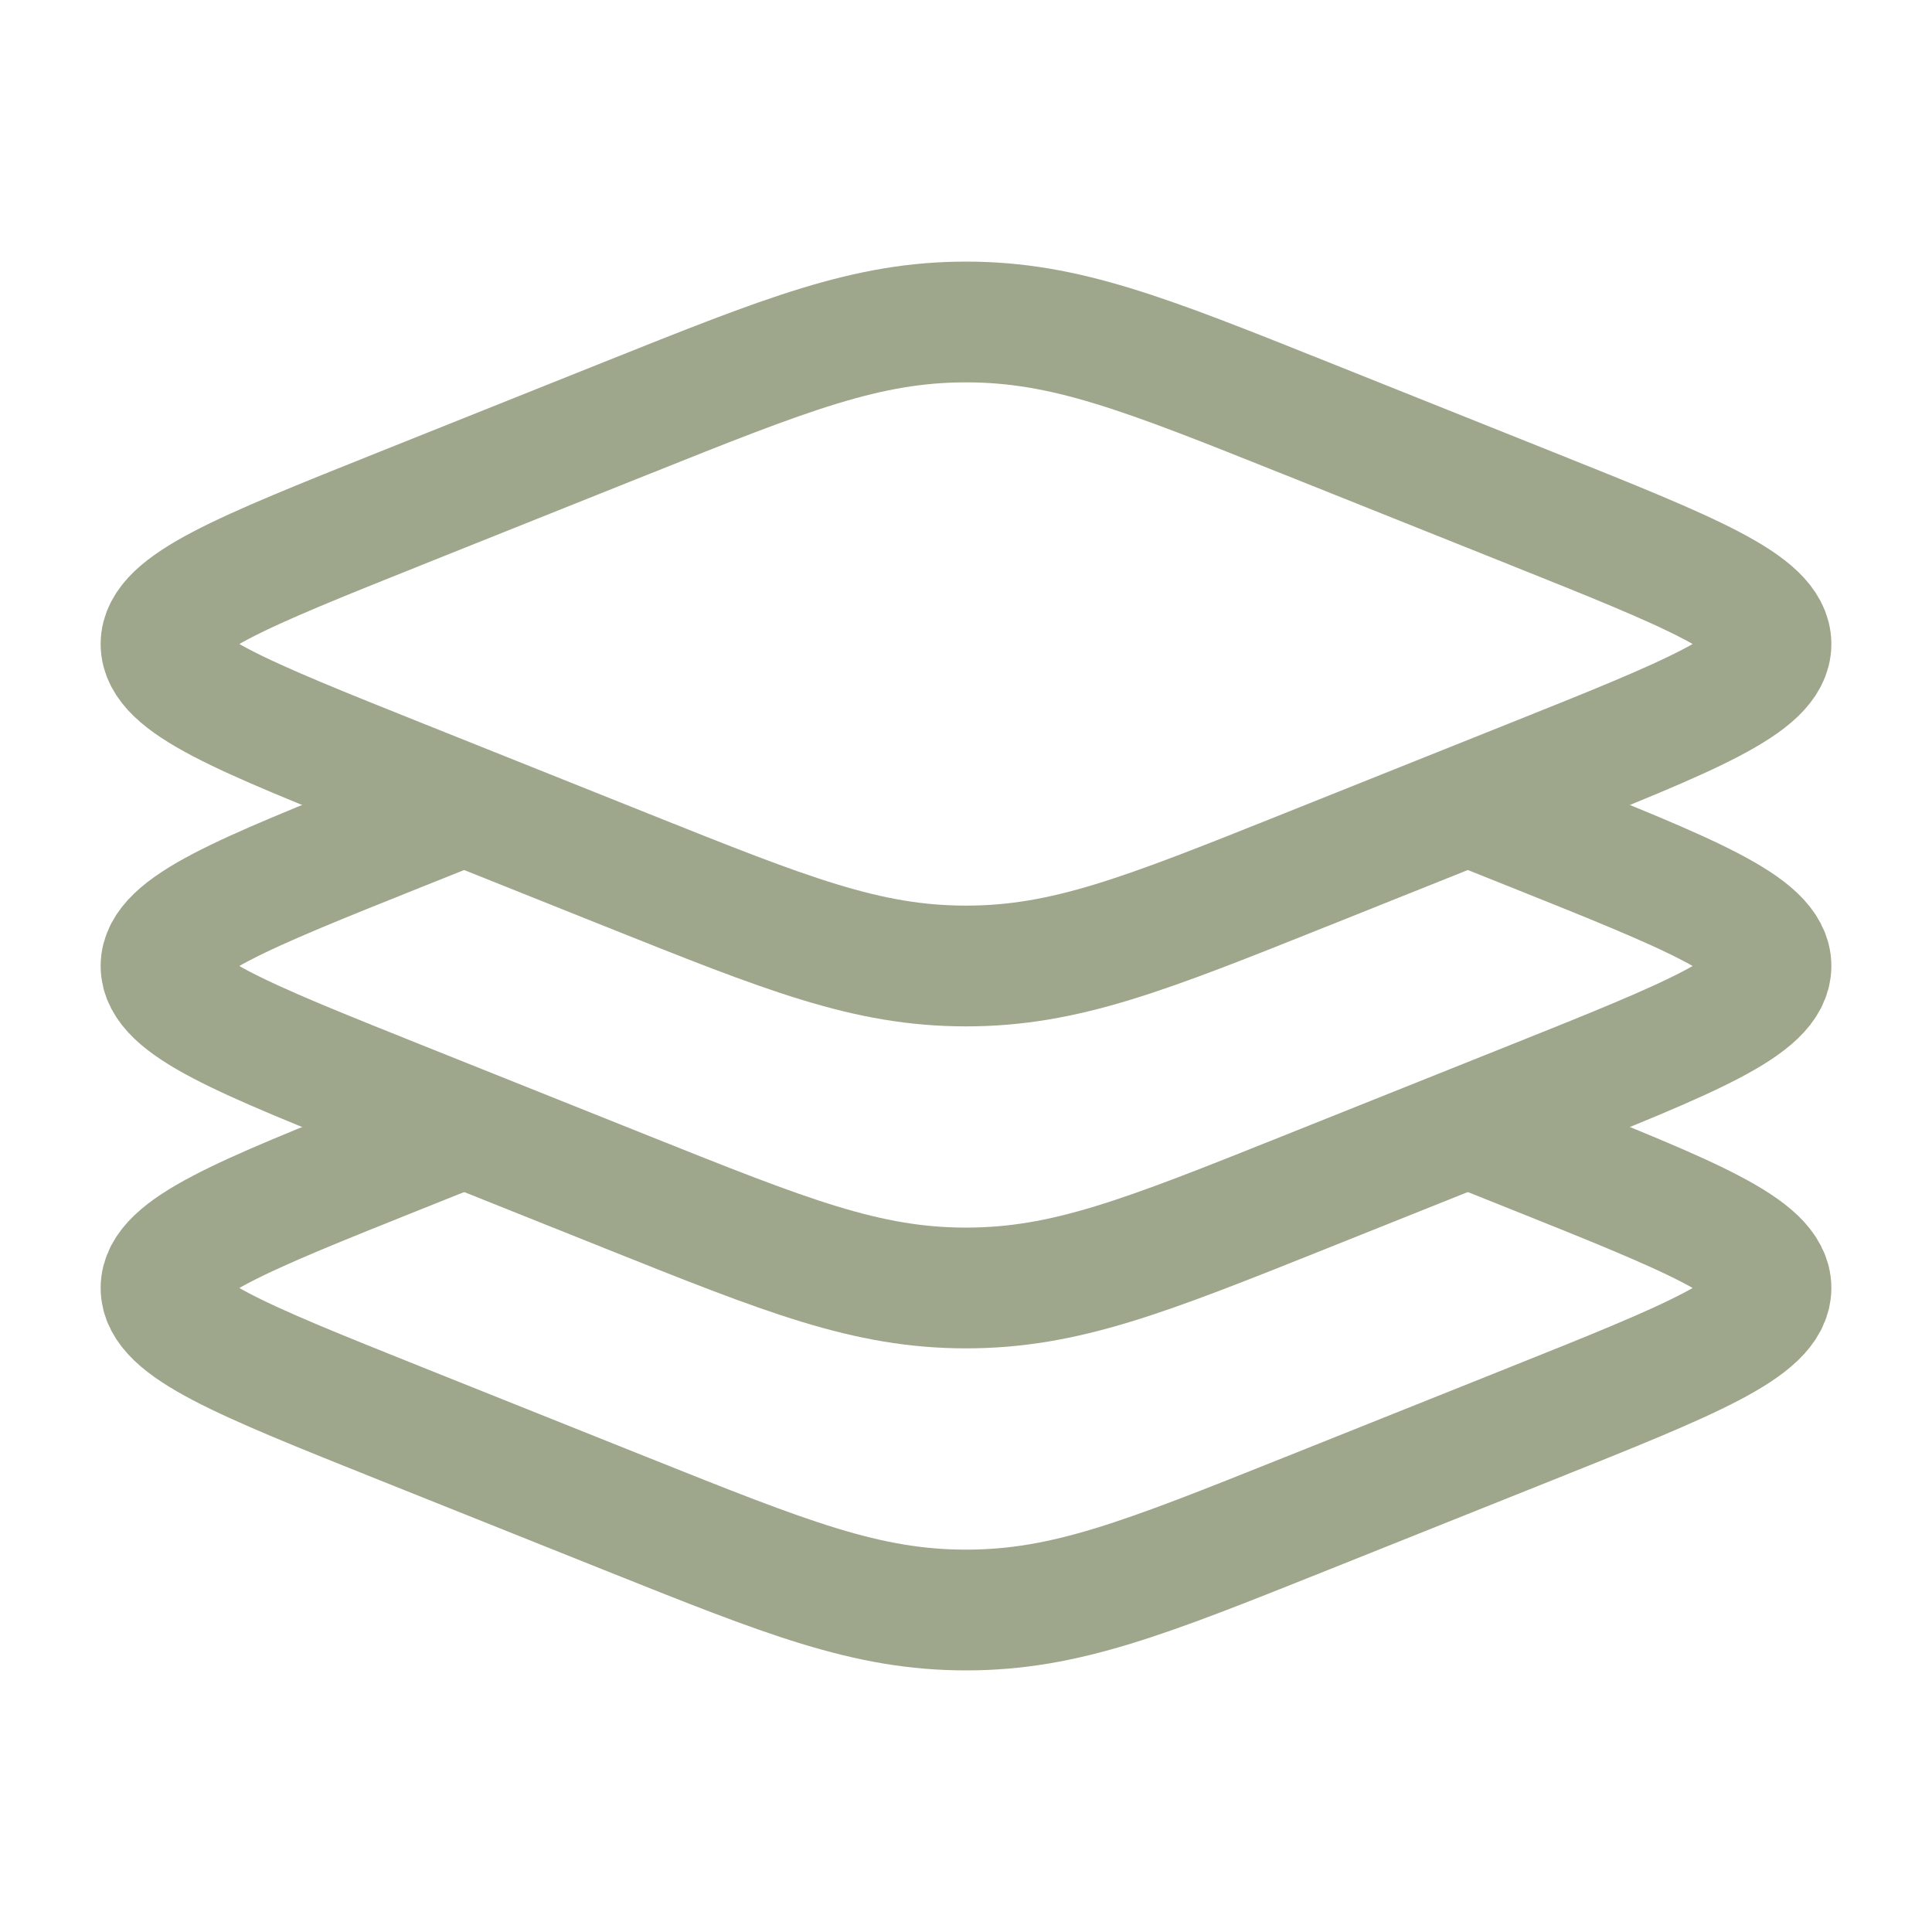
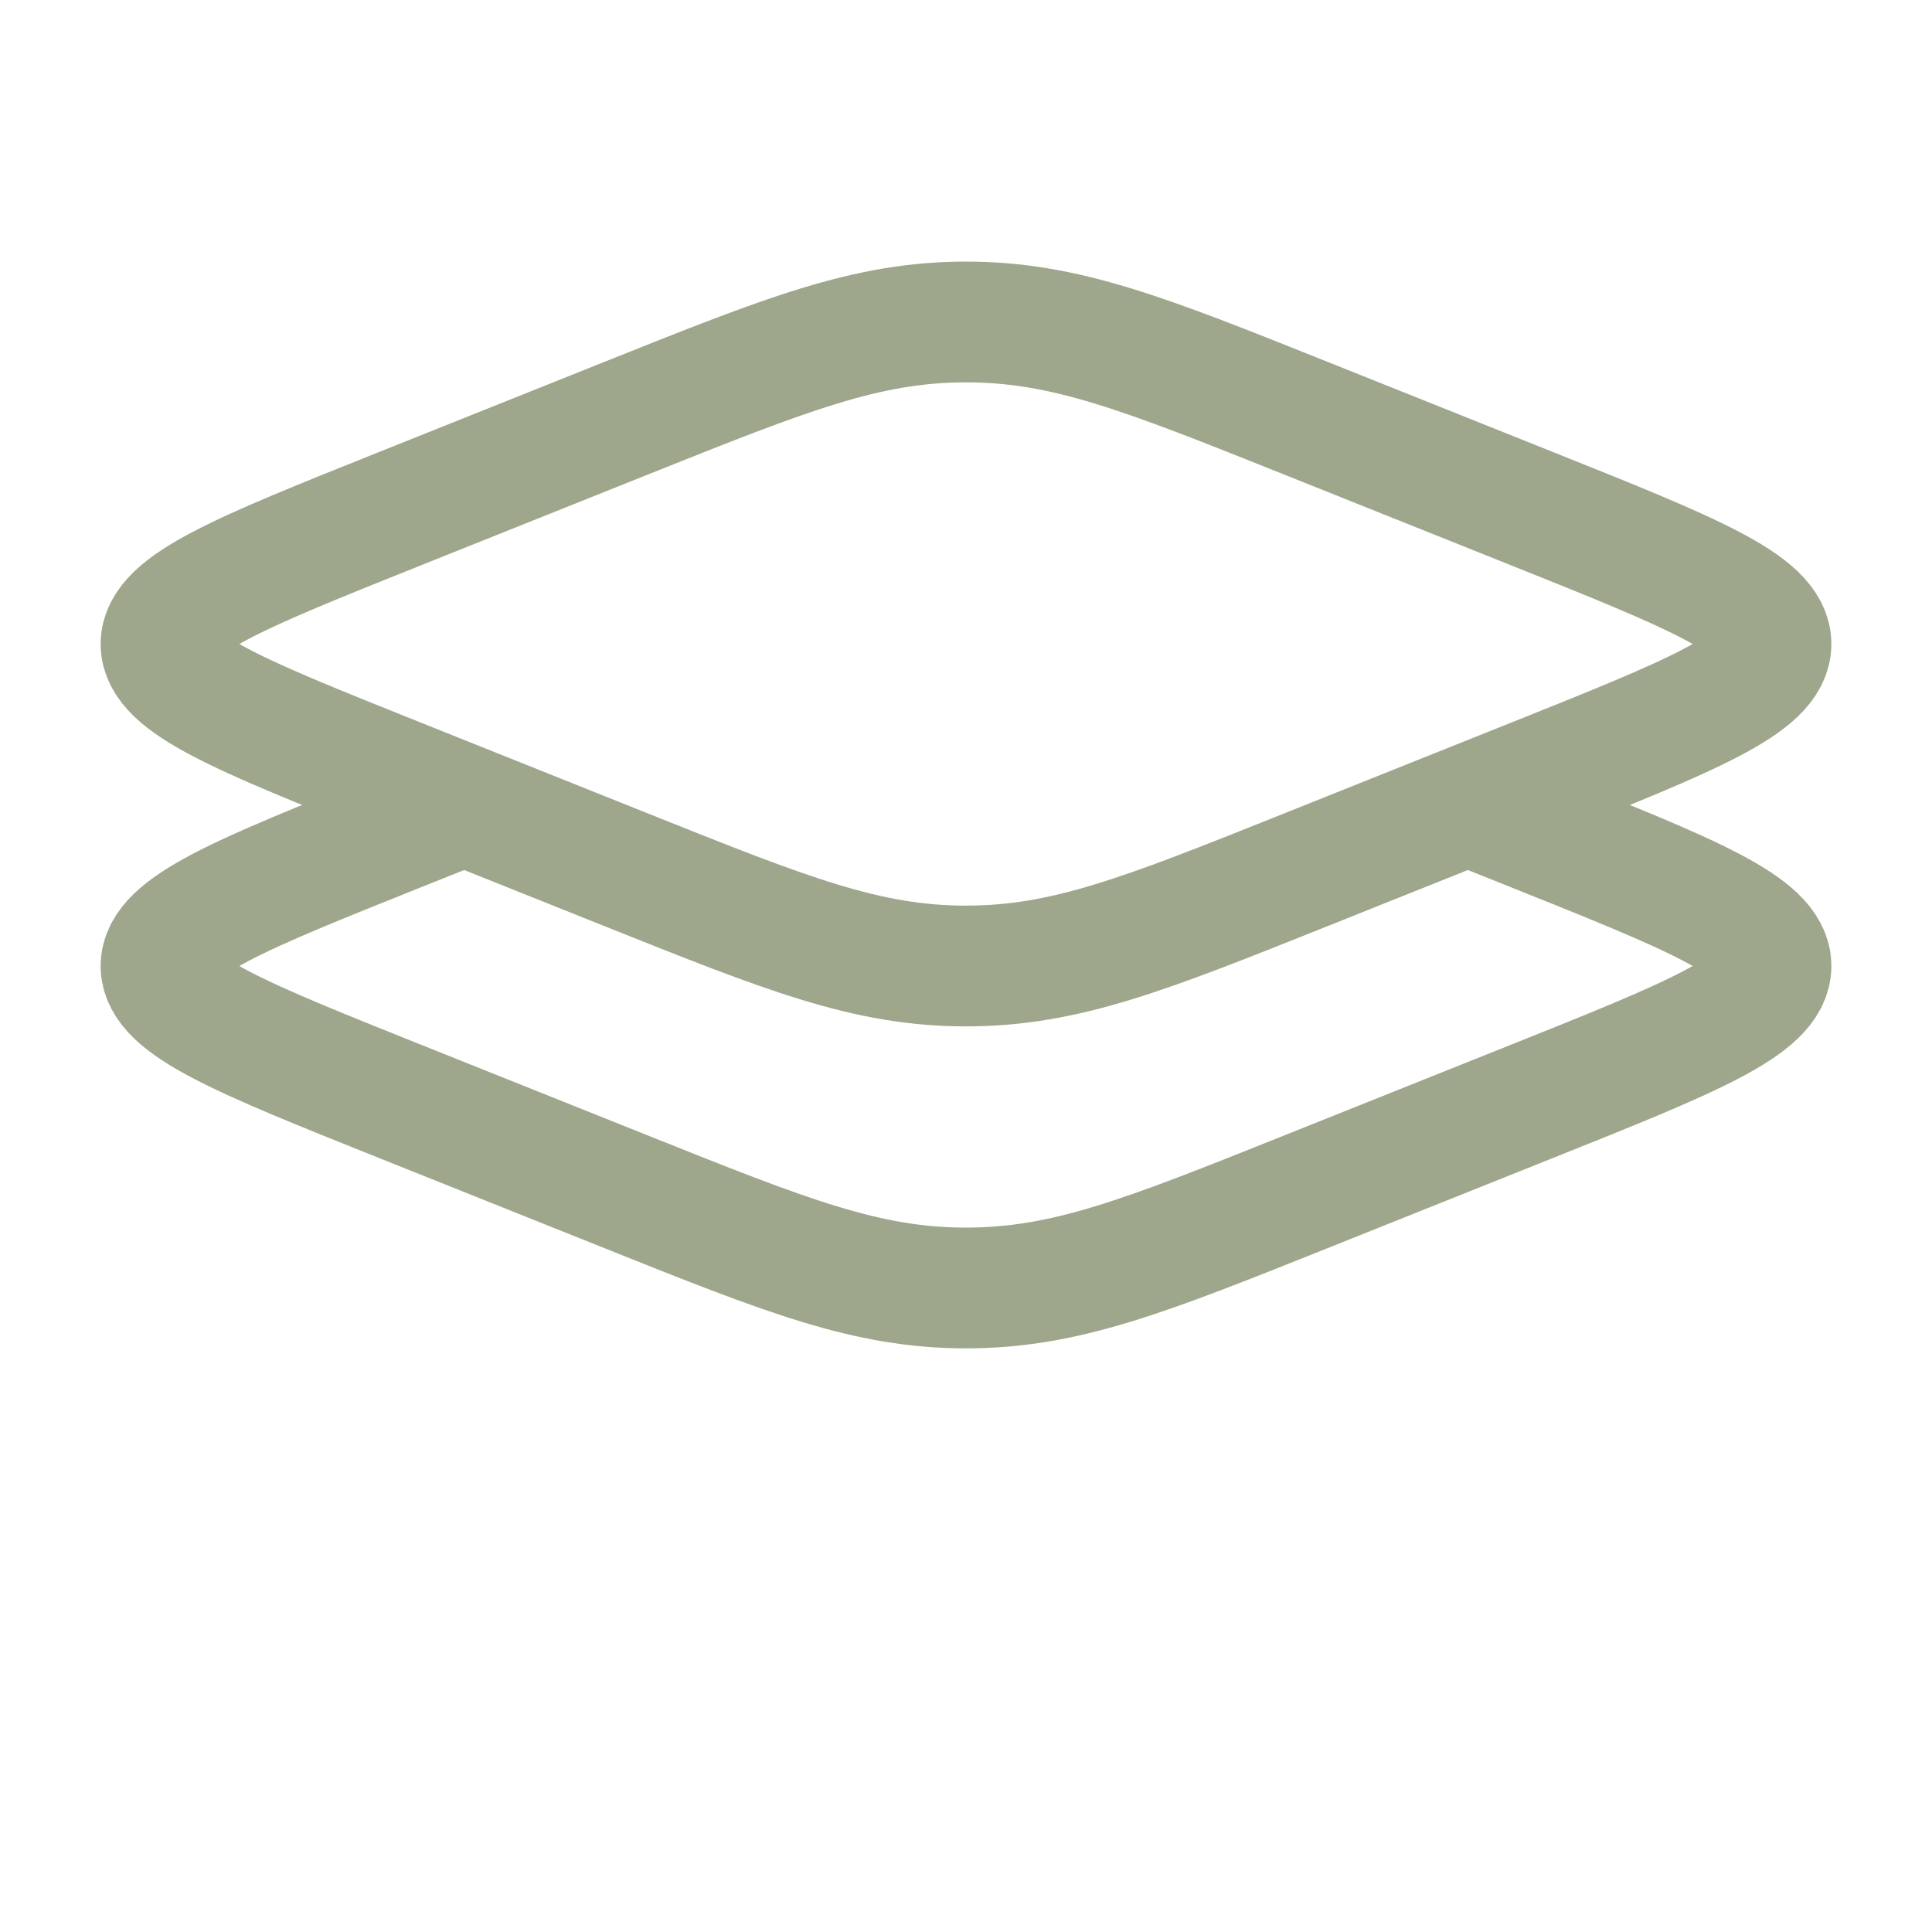
<svg xmlns="http://www.w3.org/2000/svg" fill="none" height="100%" overflow="visible" preserveAspectRatio="none" style="display: block;" viewBox="0 0 32 32" width="100%">
  <g id="layers-svgrepo-com 1">
    <path d="M6.638 12.913C3.991 11.854 2.667 11.325 2.667 10.667C2.667 10.009 3.991 9.479 6.638 8.42L10.383 6.922C13.031 5.863 14.355 5.333 16 5.333C17.645 5.333 18.969 5.863 21.617 6.922L25.362 8.42C28.009 9.479 29.333 10.009 29.333 10.667C29.333 11.325 28.009 11.854 25.362 12.913L21.617 14.411C18.969 15.47 17.645 16 16 16C14.355 16 13.031 15.47 10.383 14.411L6.638 12.913Z" id="Vector" stroke="#9EA68B" stroke-width="2" />
    <path d="M7.688 13.333L6.638 13.753C3.991 14.812 2.667 15.342 2.667 16C2.667 16.658 3.991 17.188 6.638 18.247L10.383 19.745C13.031 20.804 14.355 21.333 16 21.333C17.645 21.333 18.969 20.804 21.617 19.745L25.362 18.247C28.009 17.188 29.333 16.658 29.333 16C29.333 15.342 28.009 14.812 25.362 13.753L24.312 13.333" id="Vector_2" stroke="#9EA68B" stroke-width="2" />
-     <path d="M7.688 18.667L6.638 19.087C3.991 20.146 2.667 20.675 2.667 21.333C2.667 21.991 3.991 22.521 6.638 23.58L10.383 25.078C13.031 26.137 14.355 26.667 16 26.667C17.645 26.667 18.969 26.137 21.617 25.078L25.362 23.58C28.009 22.521 29.333 21.991 29.333 21.333C29.333 20.675 28.009 20.146 25.362 19.087L24.312 18.667" id="Vector_3" stroke="#9EA68B" stroke-width="2" />
  </g>
</svg>